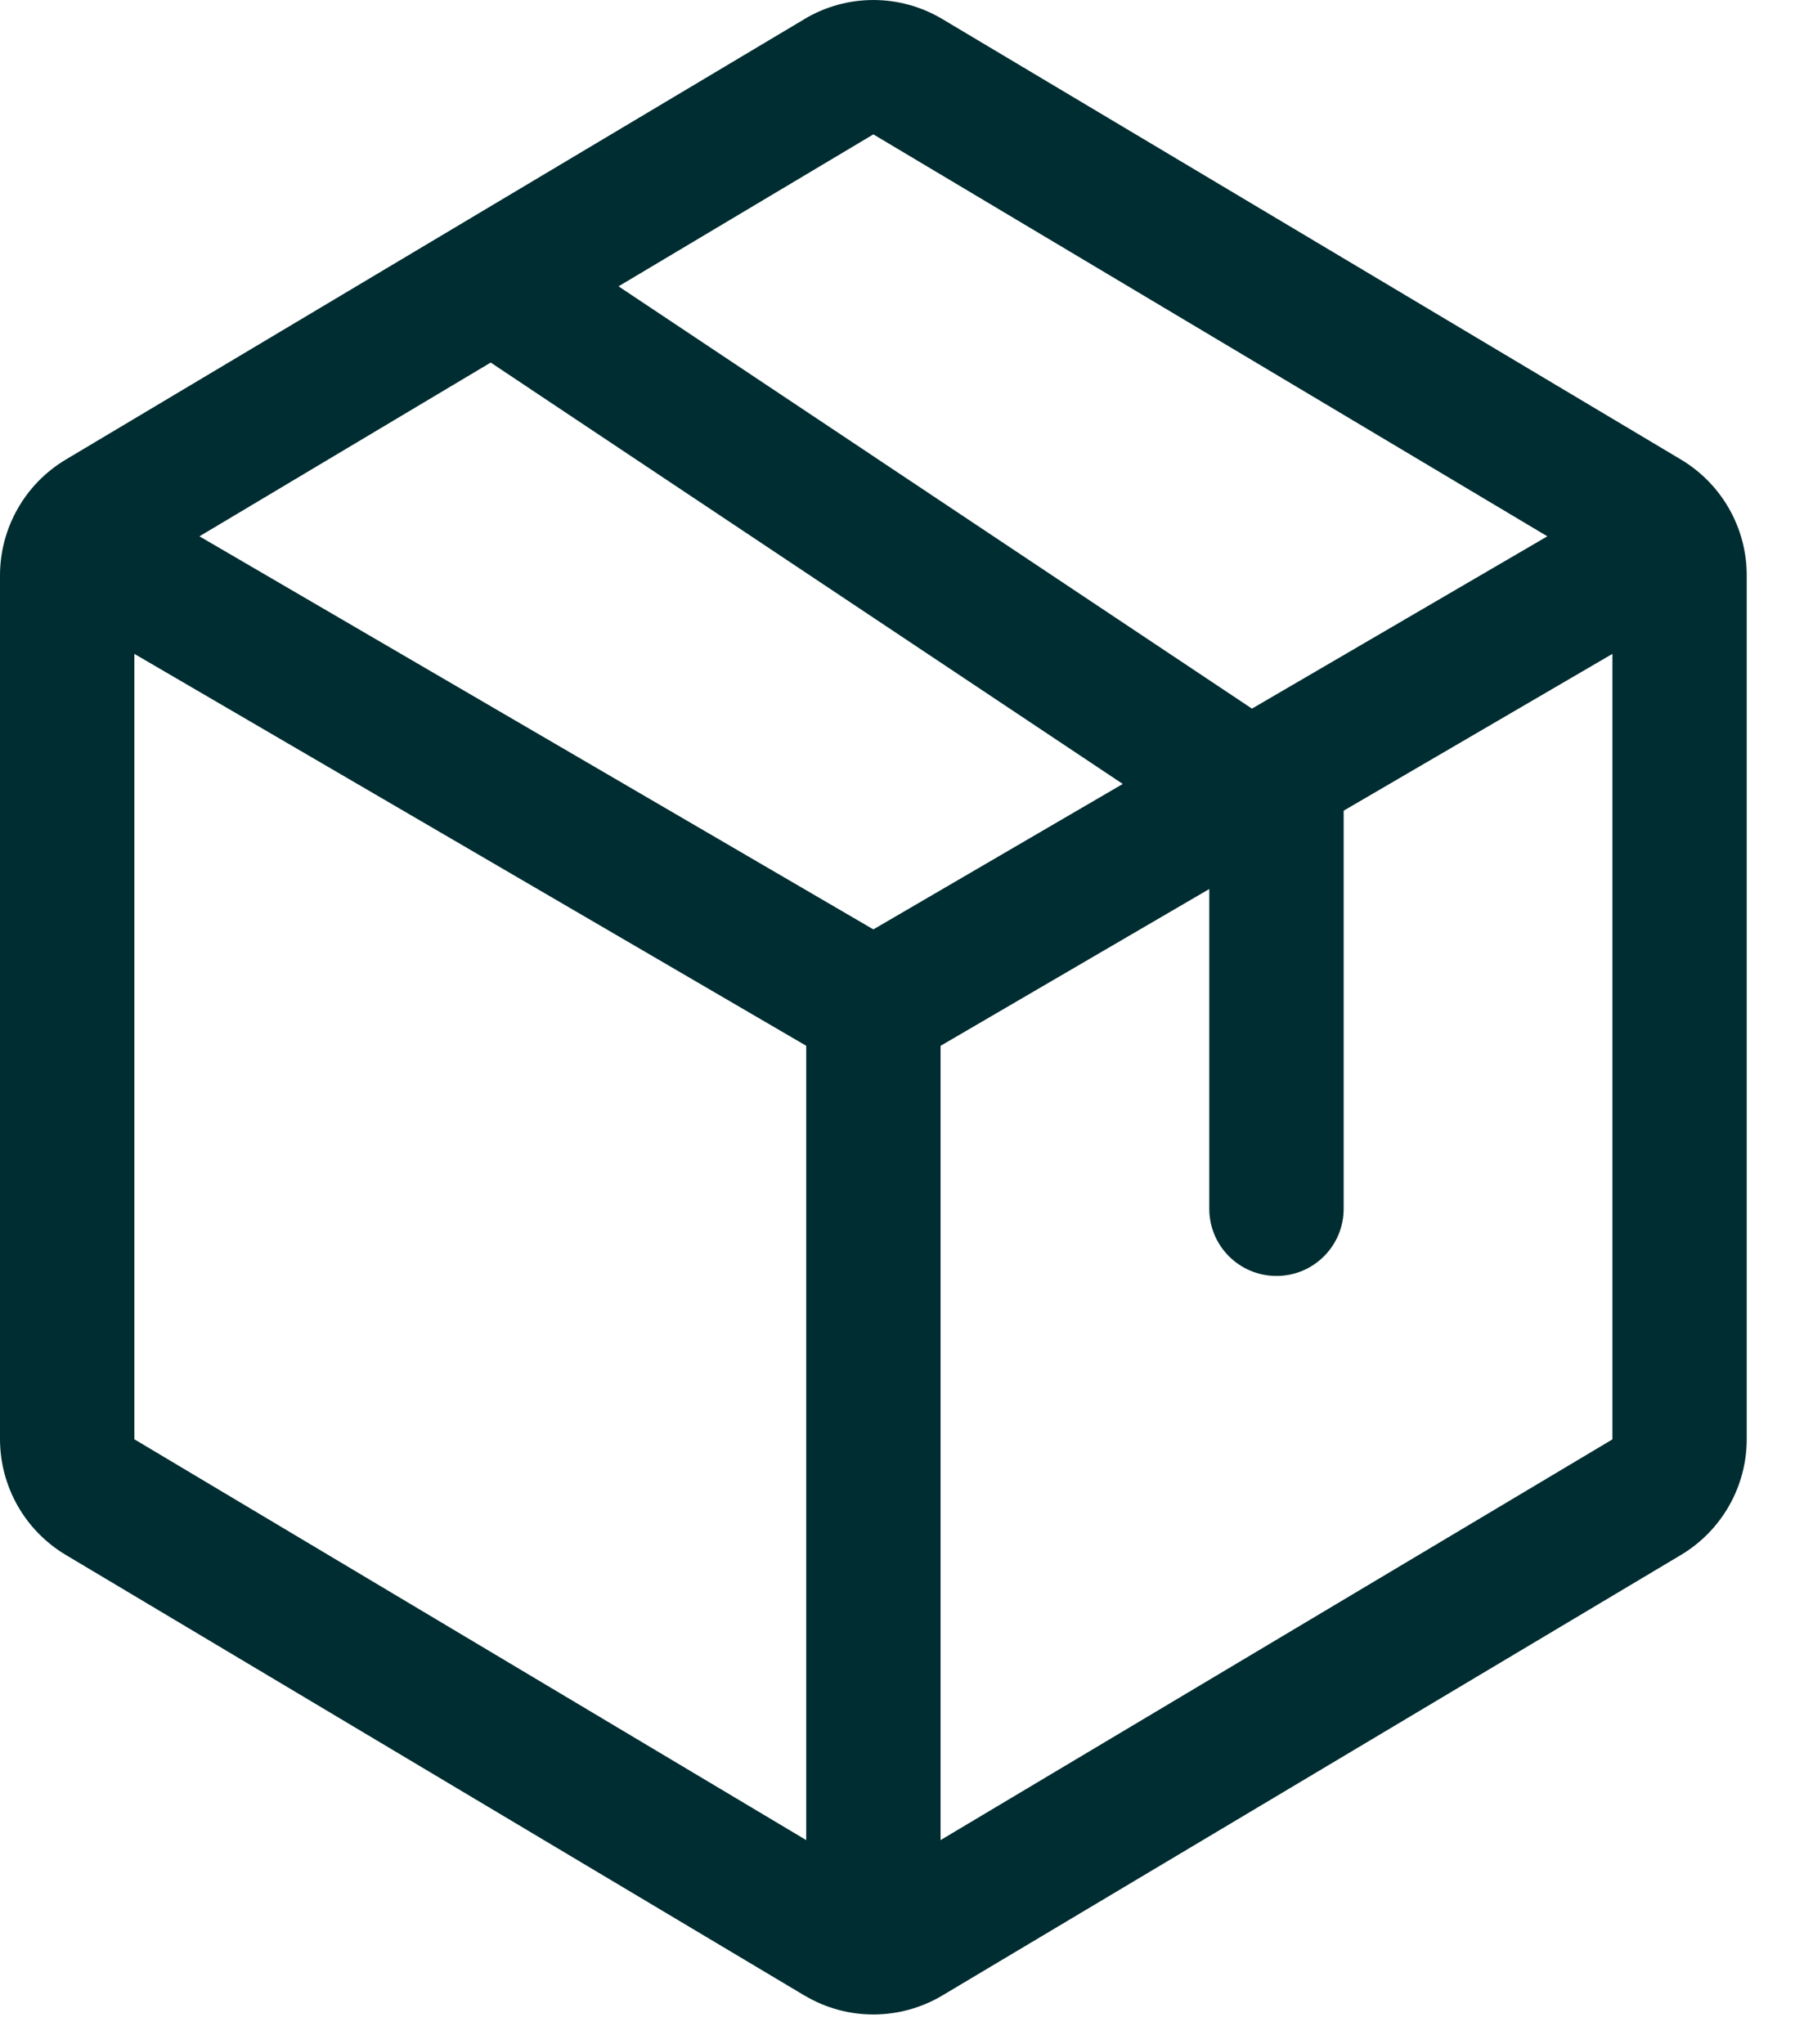
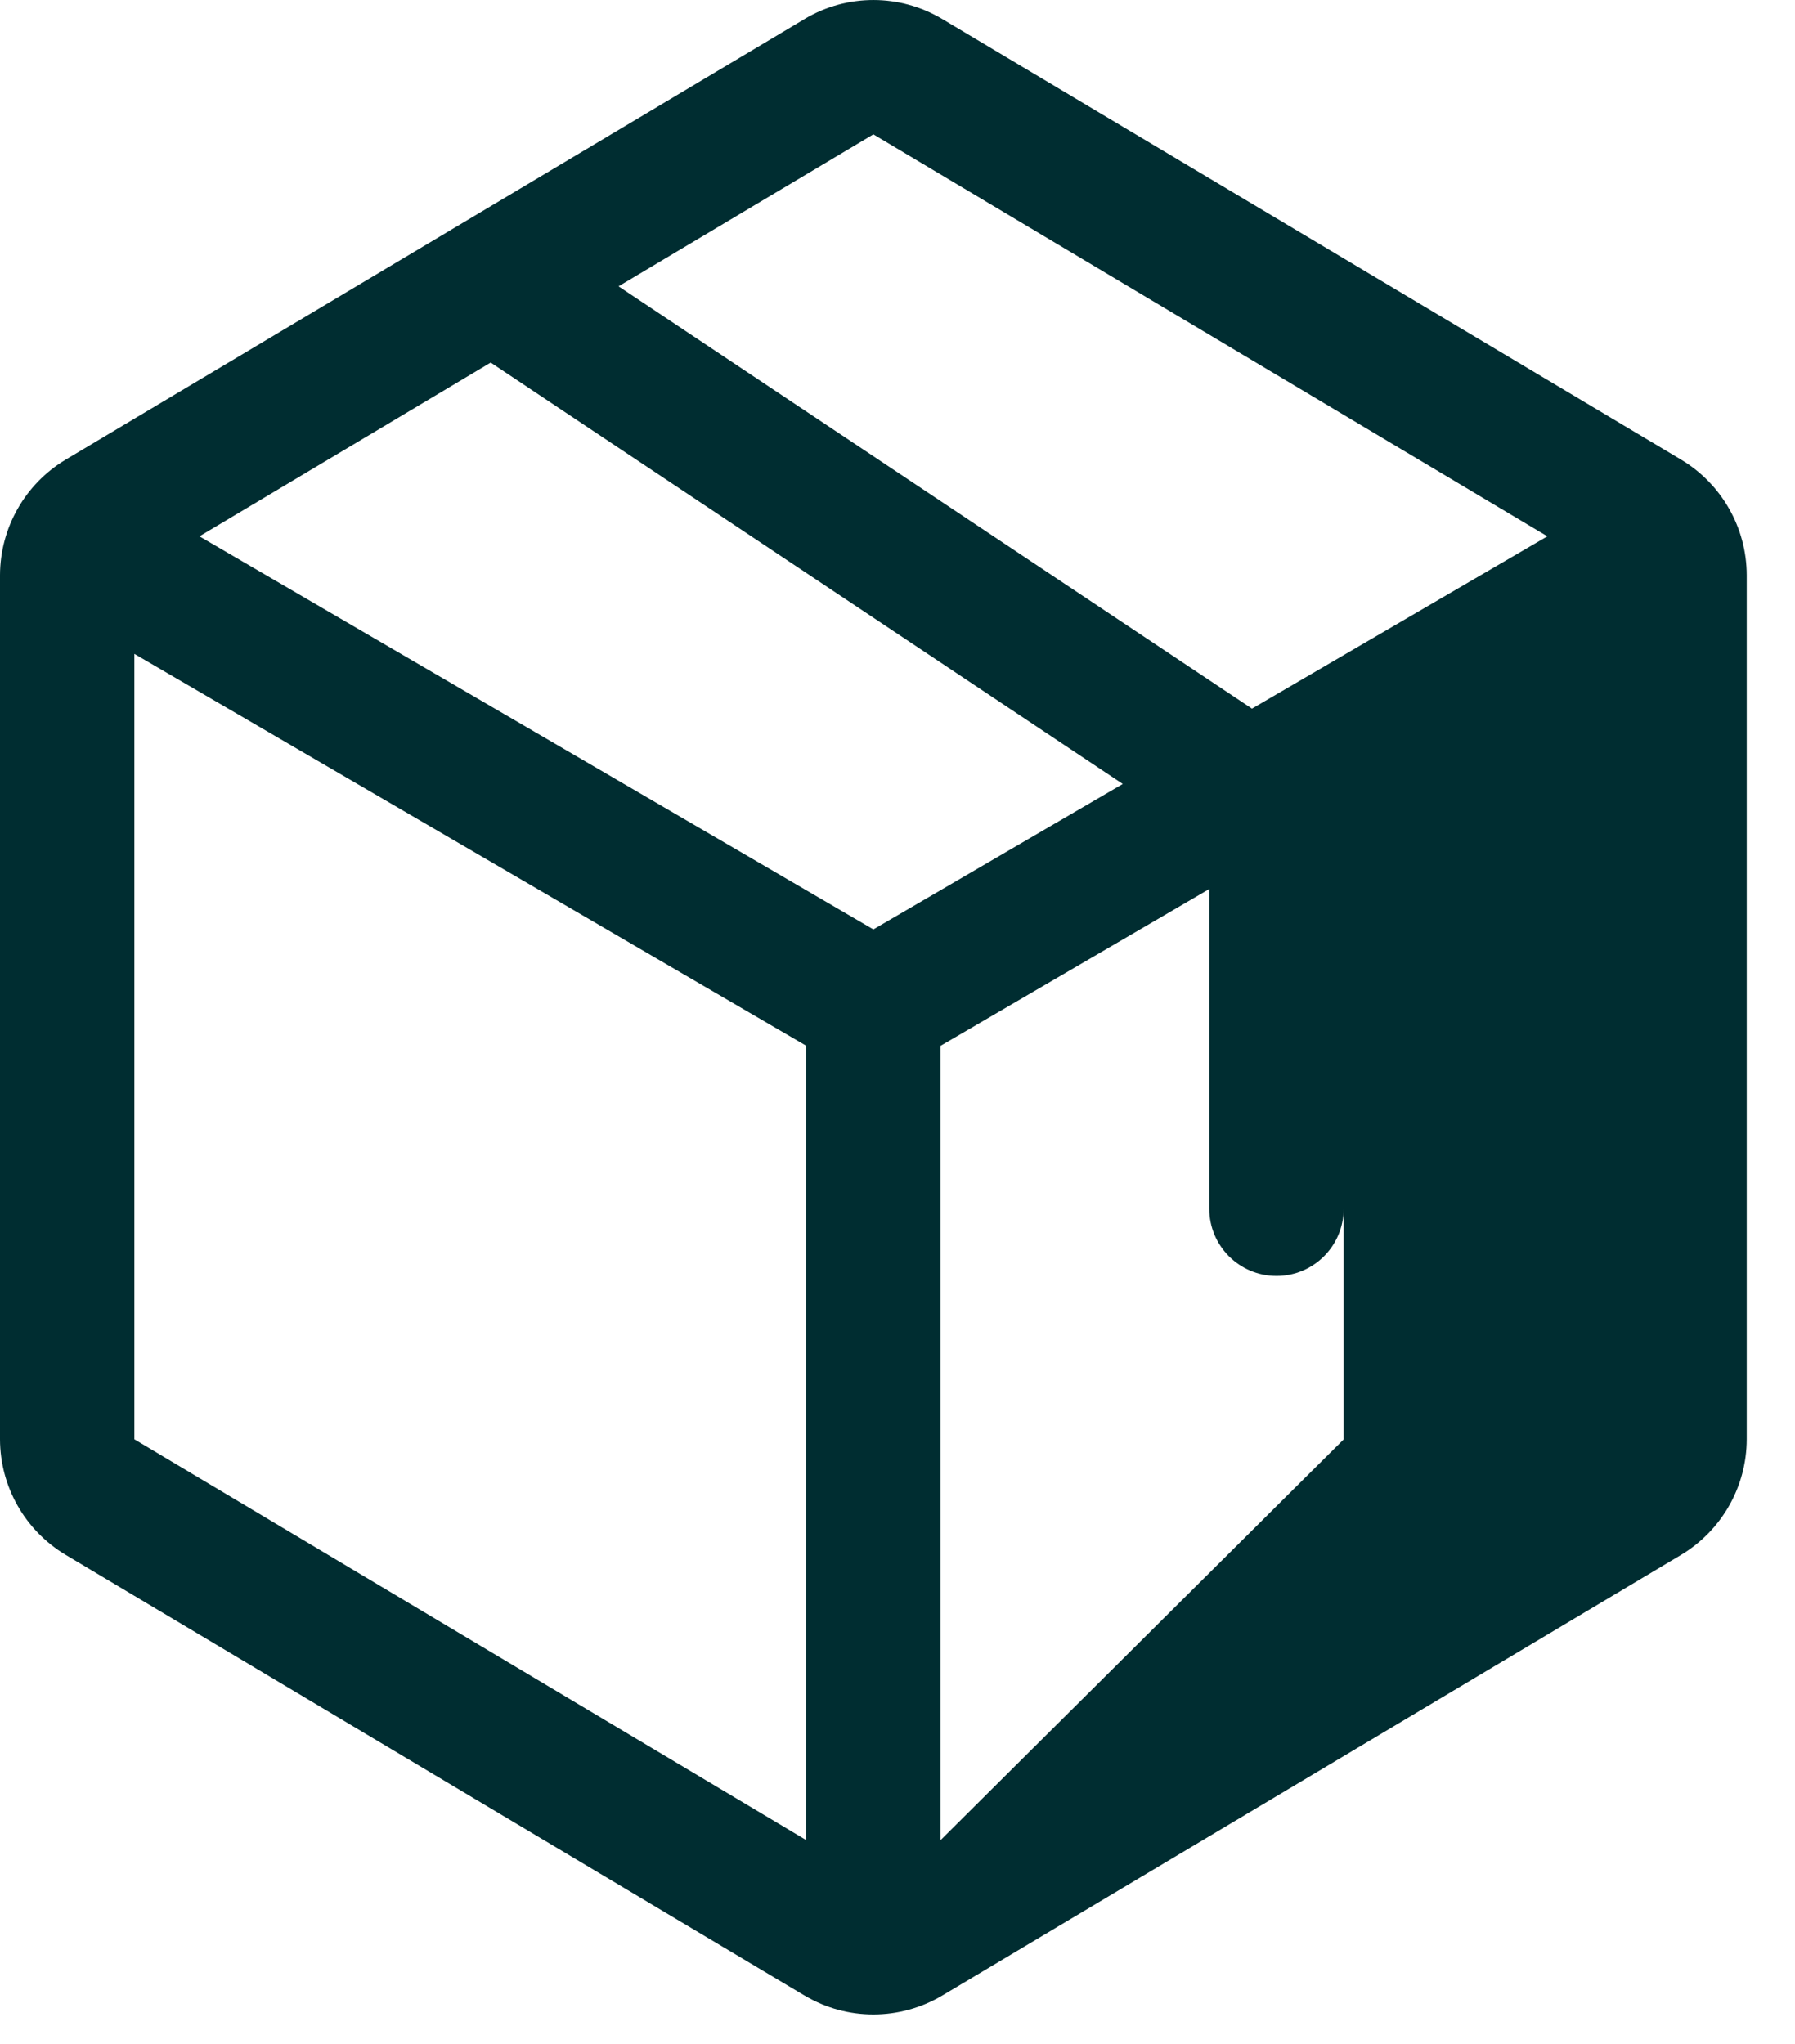
<svg xmlns="http://www.w3.org/2000/svg" fill="none" viewBox="0 0 36 41" height="41" width="36">
-   <path fill="#002D31" d="M33.719 9.221L18.894 0.379C18.045 -0.126 16.987 -0.126 16.139 0.379L16.137 0.381L1.314 9.221C0.5 9.71 0.002 10.589 0 11.537V28.868C0.002 29.818 0.5 30.695 1.314 31.184L16.137 40.026H16.139C16.987 40.532 18.047 40.53 18.897 40.025L33.719 31.184C34.532 30.695 35.031 29.816 35.032 28.868V11.537C35.031 10.587 34.532 9.71 33.719 9.221ZM17.516 2.695L31.033 10.757L25.109 14.213L12.405 5.743L17.516 2.695ZM17.516 18.641L4 10.757L9.841 7.272L22.518 15.724L17.516 18.641ZM2.695 28.868V13.115L16.169 20.975V36.907L2.695 28.868ZM18.864 36.907V20.976L24.253 17.831V24.245C24.253 24.989 24.856 25.592 25.601 25.592C26.345 25.592 26.948 24.989 26.948 24.245V16.26L32.338 13.115V28.87L18.864 36.907Z" />
+   <path fill="#002D31" d="M33.719 9.221L18.894 0.379C18.045 -0.126 16.987 -0.126 16.139 0.379L16.137 0.381L1.314 9.221C0.5 9.71 0.002 10.589 0 11.537V28.868C0.002 29.818 0.5 30.695 1.314 31.184L16.137 40.026H16.139C16.987 40.532 18.047 40.53 18.897 40.025L33.719 31.184C34.532 30.695 35.031 29.816 35.032 28.868V11.537C35.031 10.587 34.532 9.71 33.719 9.221ZM17.516 2.695L31.033 10.757L25.109 14.213L12.405 5.743L17.516 2.695ZM17.516 18.641L4 10.757L9.841 7.272L22.518 15.724L17.516 18.641ZM2.695 28.868V13.115L16.169 20.975V36.907L2.695 28.868ZM18.864 36.907V20.976L24.253 17.831V24.245C24.253 24.989 24.856 25.592 25.601 25.592C26.345 25.592 26.948 24.989 26.948 24.245V16.26V28.87L18.864 36.907Z" />
</svg>